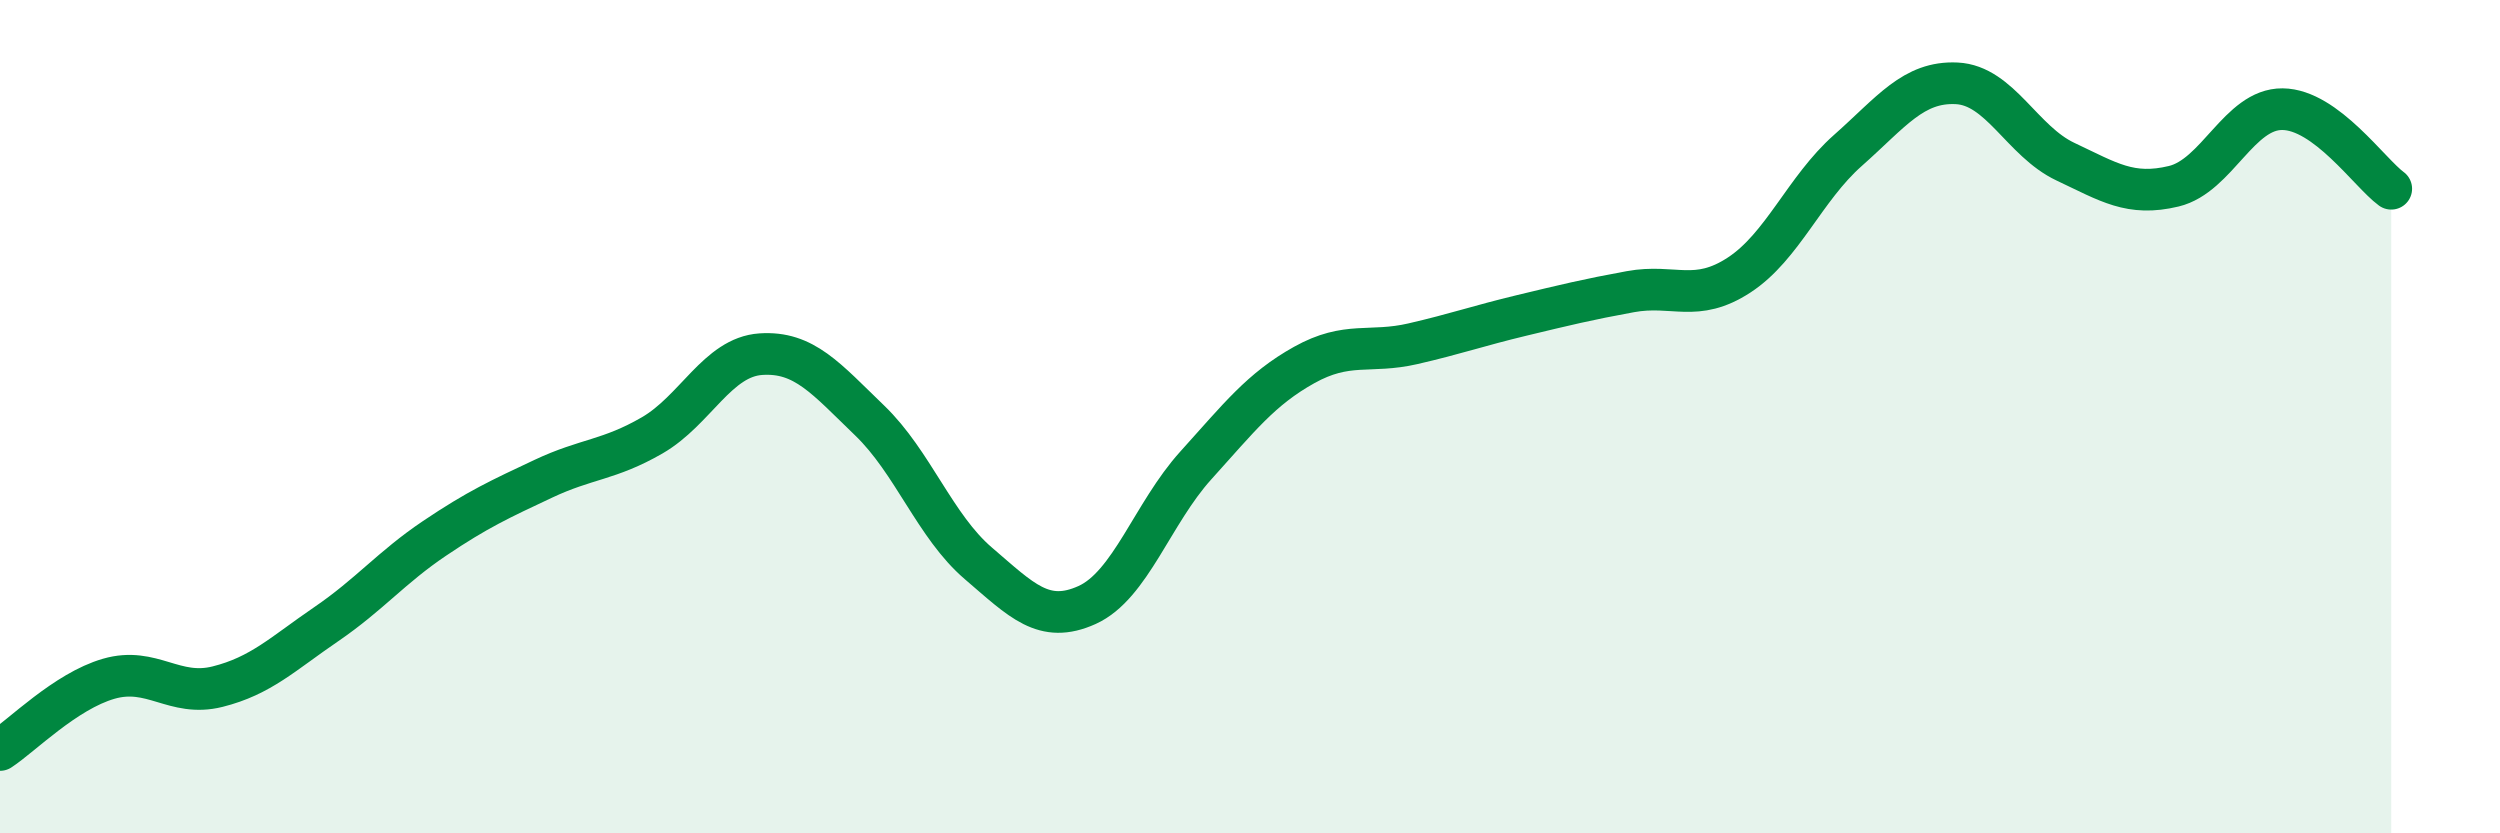
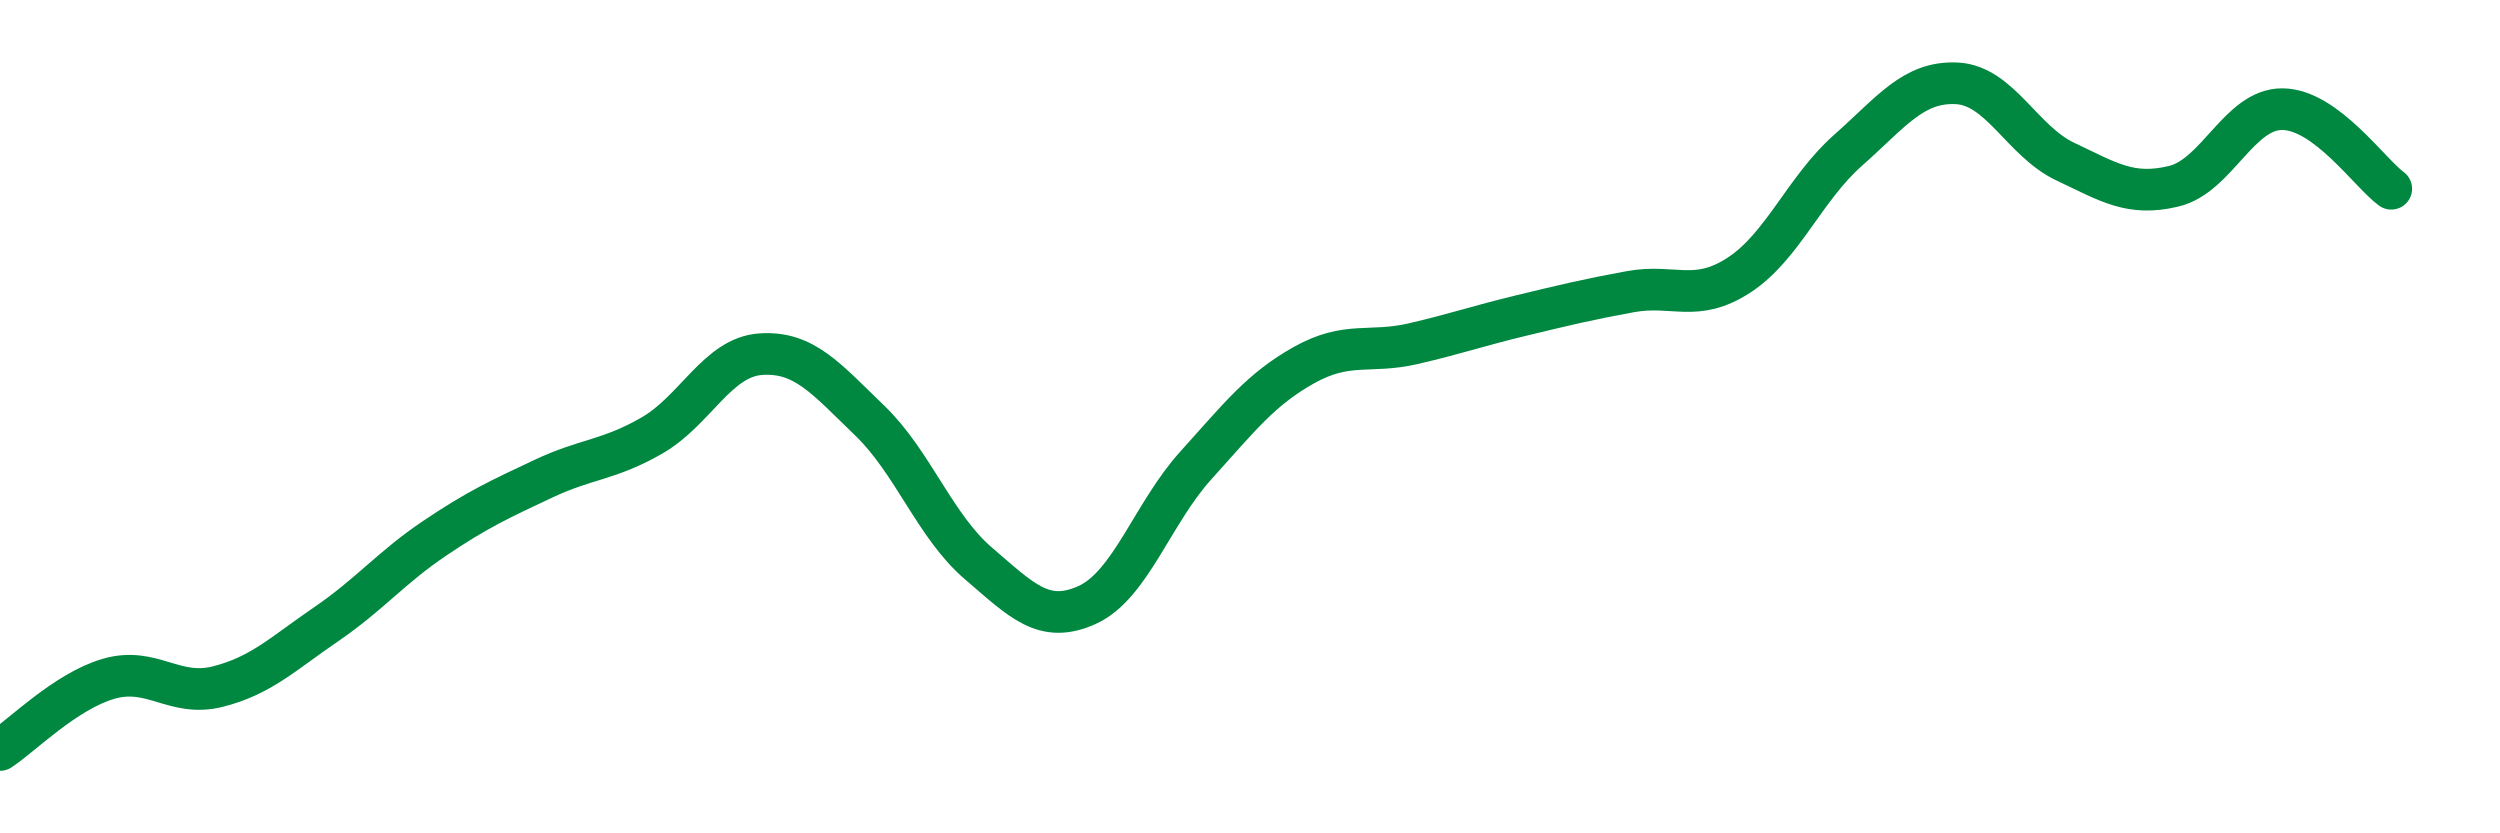
<svg xmlns="http://www.w3.org/2000/svg" width="60" height="20" viewBox="0 0 60 20">
-   <path d="M 0,18 C 0.52,17.66 1.57,16.59 2.61,16.29 C 3.65,15.99 4.18,16.74 5.22,16.48 C 6.26,16.22 6.79,15.69 7.83,14.98 C 8.87,14.27 9.39,13.62 10.43,12.92 C 11.47,12.22 12,11.98 13.04,11.49 C 14.08,11 14.61,11.05 15.65,10.45 C 16.69,9.85 17.22,8.57 18.26,8.5 C 19.3,8.43 19.83,9.09 20.87,10.09 C 21.91,11.09 22.44,12.63 23.48,13.52 C 24.52,14.41 25.05,14.99 26.09,14.52 C 27.13,14.05 27.66,12.32 28.7,11.17 C 29.74,10.02 30.26,9.34 31.3,8.76 C 32.34,8.18 32.87,8.49 33.91,8.25 C 34.95,8.01 35.48,7.82 36.52,7.57 C 37.56,7.32 38.09,7.19 39.13,7 C 40.17,6.81 40.7,7.28 41.74,6.6 C 42.78,5.92 43.31,4.53 44.35,3.61 C 45.39,2.69 45.92,1.95 46.96,2 C 48,2.05 48.53,3.39 49.57,3.88 C 50.61,4.37 51.13,4.72 52.17,4.47 C 53.21,4.22 53.74,2.61 54.78,2.62 C 55.82,2.63 56.87,4.15 57.39,4.53L57.39 20L0 20Z" fill="#008740" opacity="0.1" stroke-linecap="round" stroke-linejoin="round" />
  <path d="M 0,18 C 0.52,17.66 1.57,16.59 2.61,16.29 C 3.65,15.99 4.18,16.74 5.22,16.48 C 6.26,16.22 6.79,15.69 7.83,14.98 C 8.87,14.27 9.39,13.62 10.43,12.92 C 11.47,12.22 12,11.98 13.04,11.49 C 14.08,11 14.61,11.05 15.65,10.45 C 16.69,9.85 17.22,8.57 18.26,8.5 C 19.3,8.43 19.83,9.09 20.87,10.09 C 21.91,11.09 22.44,12.63 23.48,13.52 C 24.52,14.41 25.05,14.99 26.09,14.52 C 27.13,14.05 27.66,12.32 28.7,11.17 C 29.74,10.02 30.26,9.34 31.3,8.76 C 32.34,8.18 32.87,8.49 33.91,8.25 C 34.95,8.01 35.48,7.82 36.52,7.57 C 37.56,7.32 38.09,7.19 39.13,7 C 40.17,6.81 40.7,7.28 41.74,6.6 C 42.78,5.92 43.31,4.53 44.35,3.61 C 45.39,2.69 45.92,1.95 46.96,2 C 48,2.05 48.53,3.39 49.57,3.88 C 50.61,4.37 51.13,4.72 52.17,4.47 C 53.21,4.22 53.74,2.61 54.78,2.62 C 55.82,2.63 56.87,4.15 57.39,4.53" stroke="#008740" stroke-width="1" fill="none" stroke-linecap="round" stroke-linejoin="round" />
</svg>